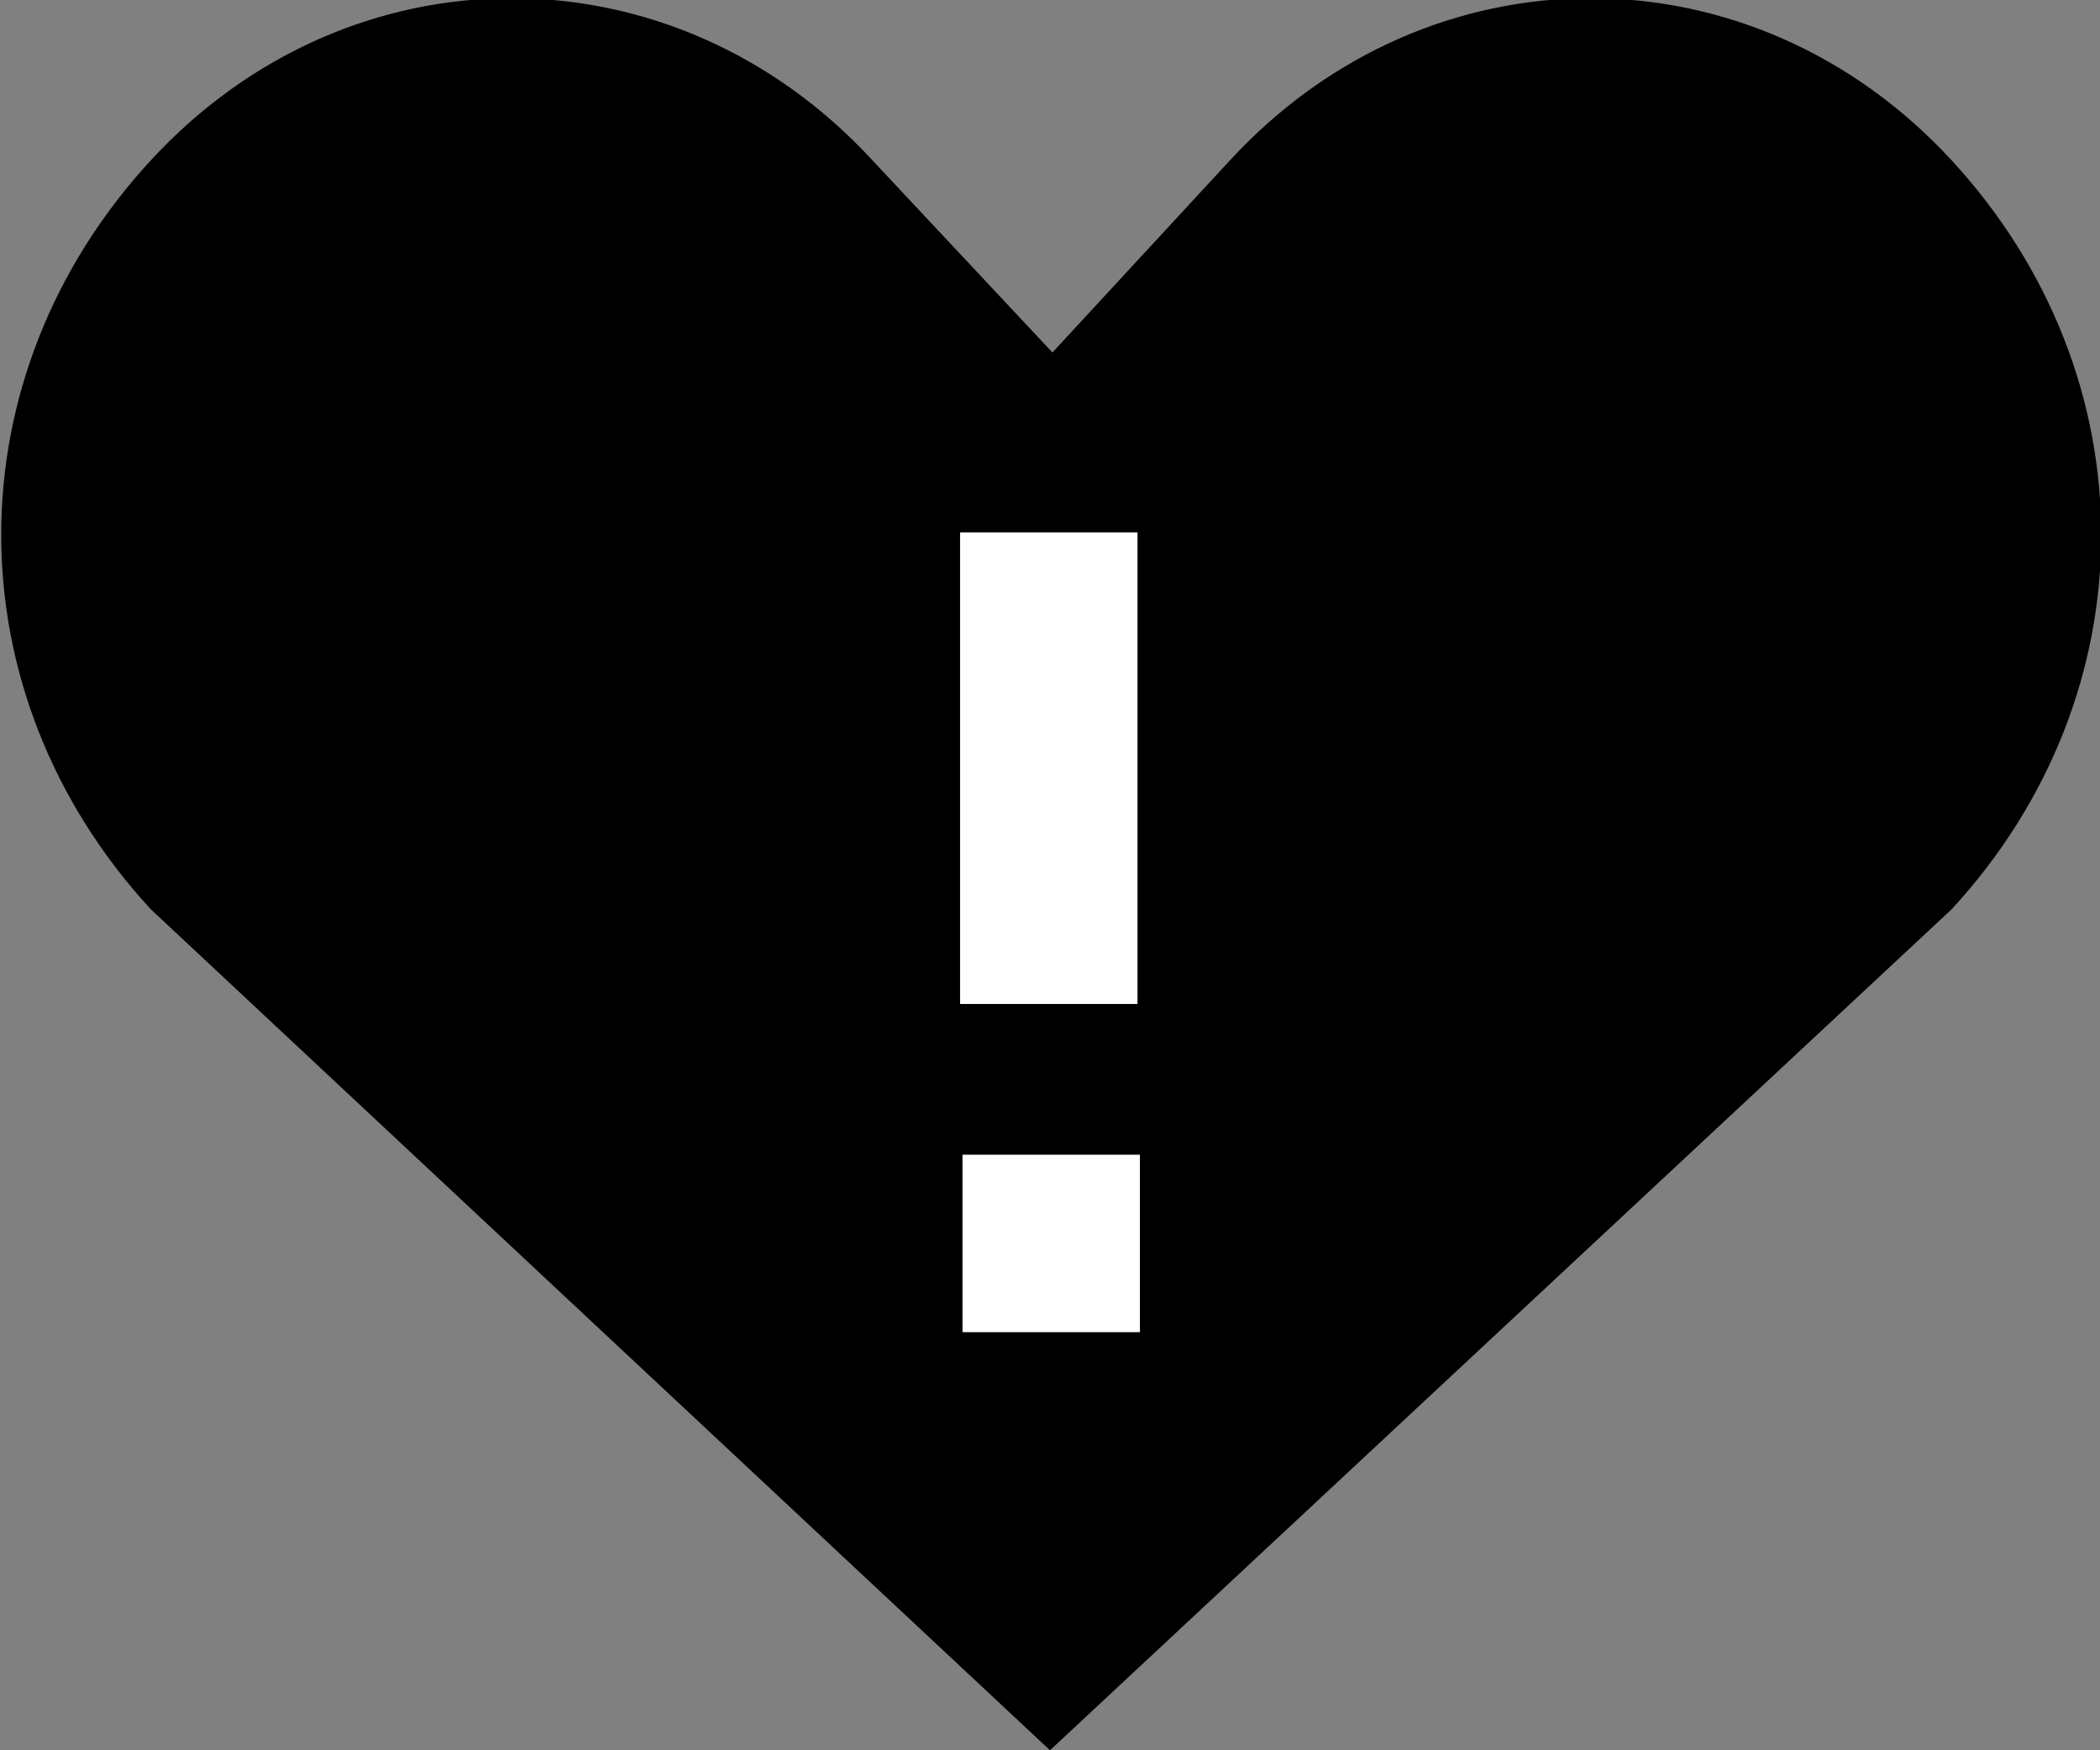
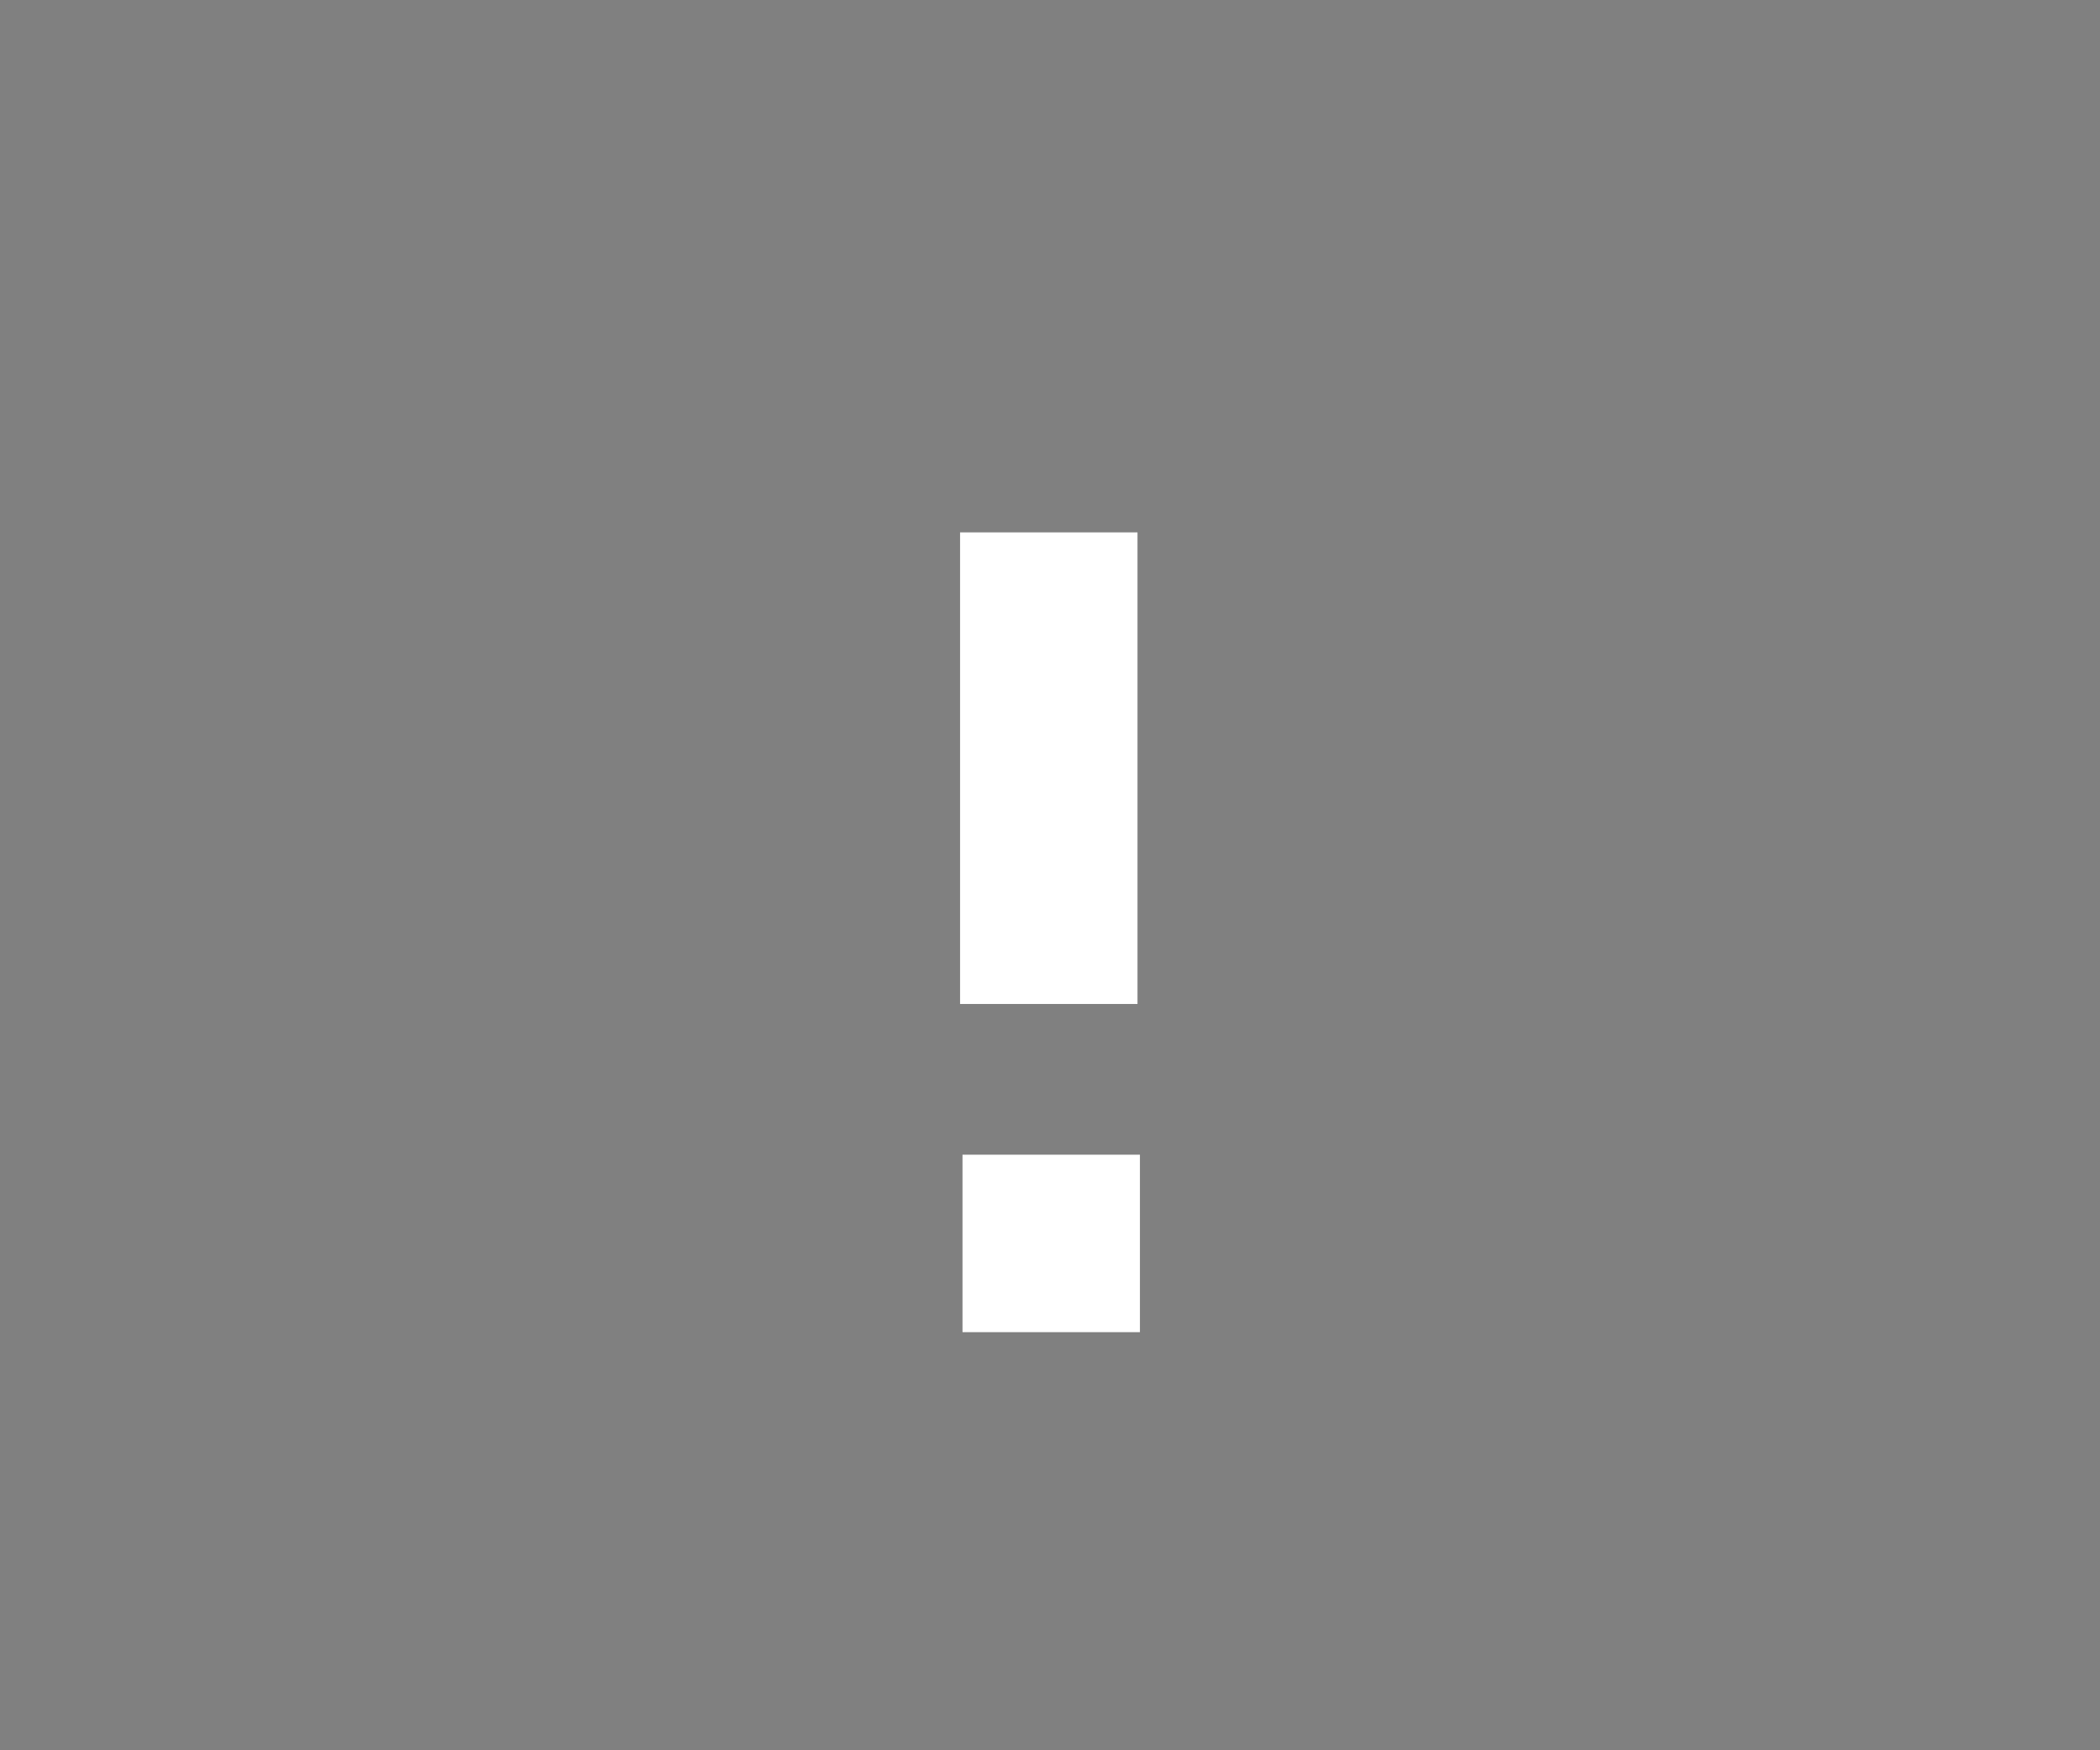
<svg xmlns="http://www.w3.org/2000/svg" version="1.1" id="Layer_1" x="0px" y="0px" width="86.4px" height="72px" viewBox="0 0 86.4 72" enable-background="new 0 0 86.4 72" xml:space="preserve">
  <rect x="0" y="0" width="86.4" height="72" fill="#808080" stroke="none" />
  <g>
-     <path fill-rule="evenodd" clip-rule="evenodd" d="M50.6,6.6c8.2-8.9,21.5-8.9,29.7,0c8.2,8.9,8.2,21.9,0,30.8L43.2,72l-37-34.6   c-8.2-8.9-8.2-21.9,0-30.8s21.5-8.9,29.7,0l7.4,7.9L50.6,6.6z" />
    <rect x="39.5" y="21.9" fill-rule="evenodd" clip-rule="evenodd" fill="#FFFFFF" width="7.3" height="19.4" />
    <rect x="39.6" y="47.5" fill-rule="evenodd" clip-rule="evenodd" fill="#FFFFFF" width="7.3" height="7.3" />
  </g>
</svg>